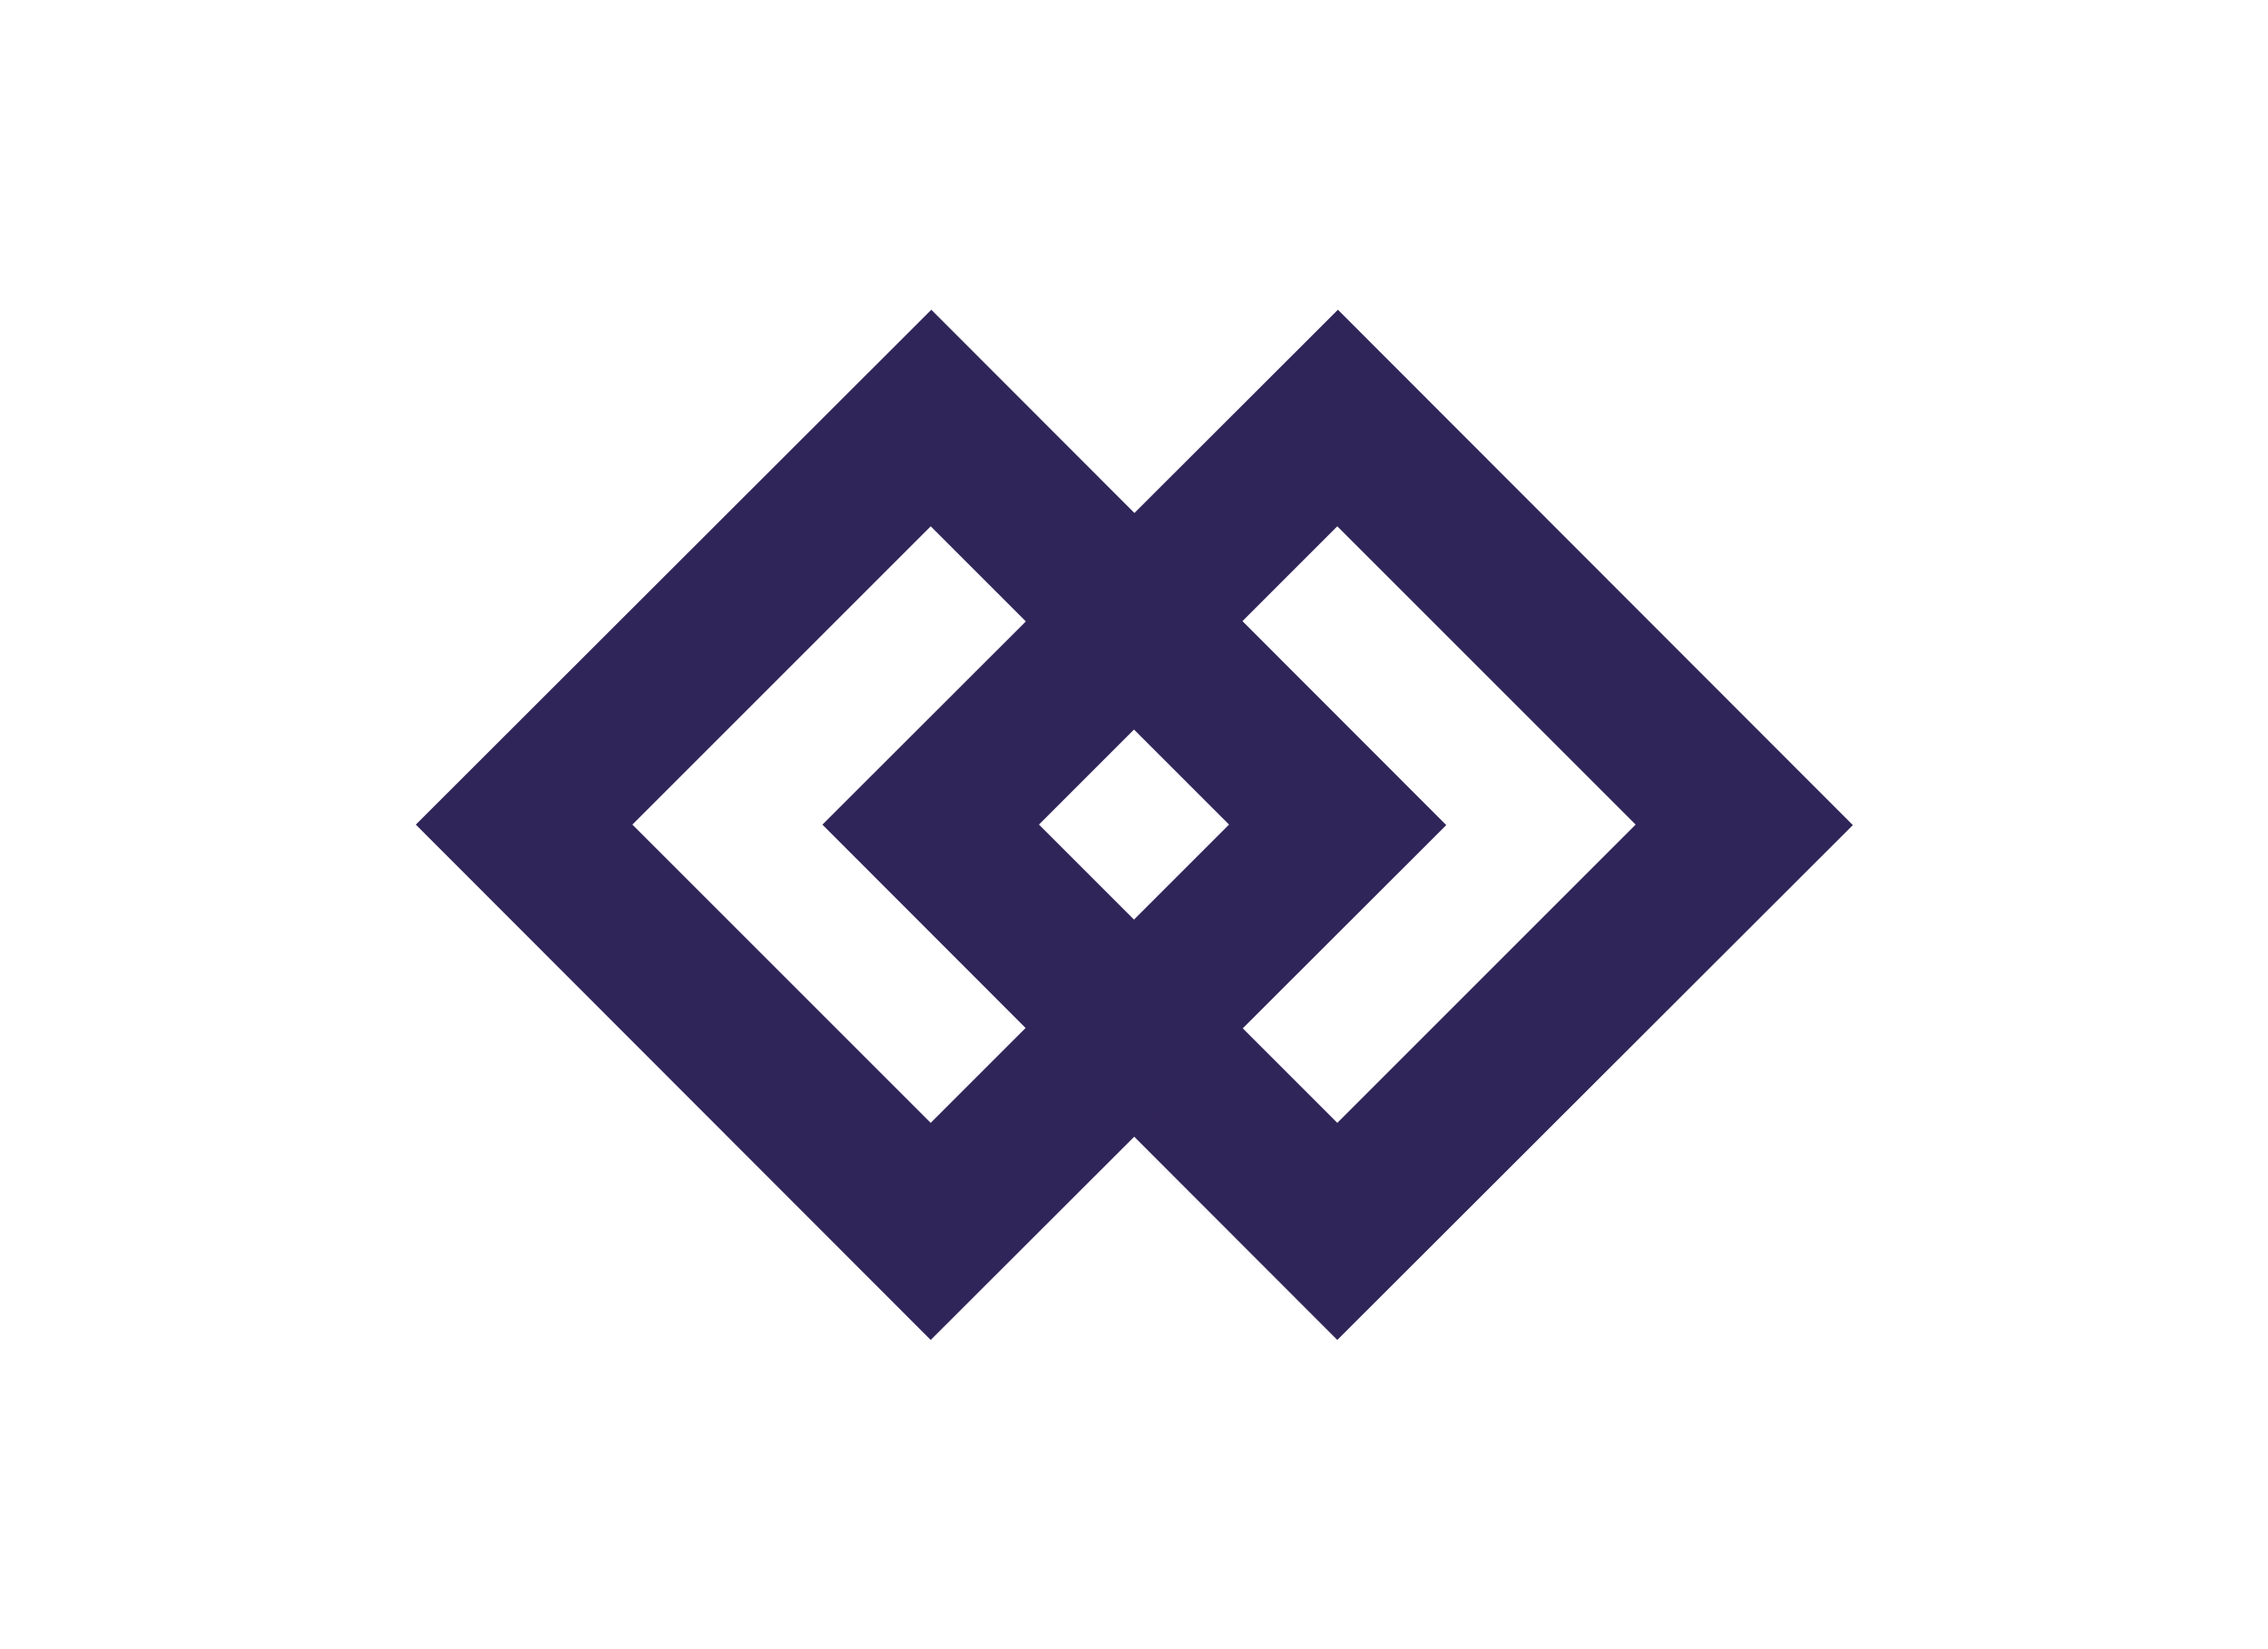
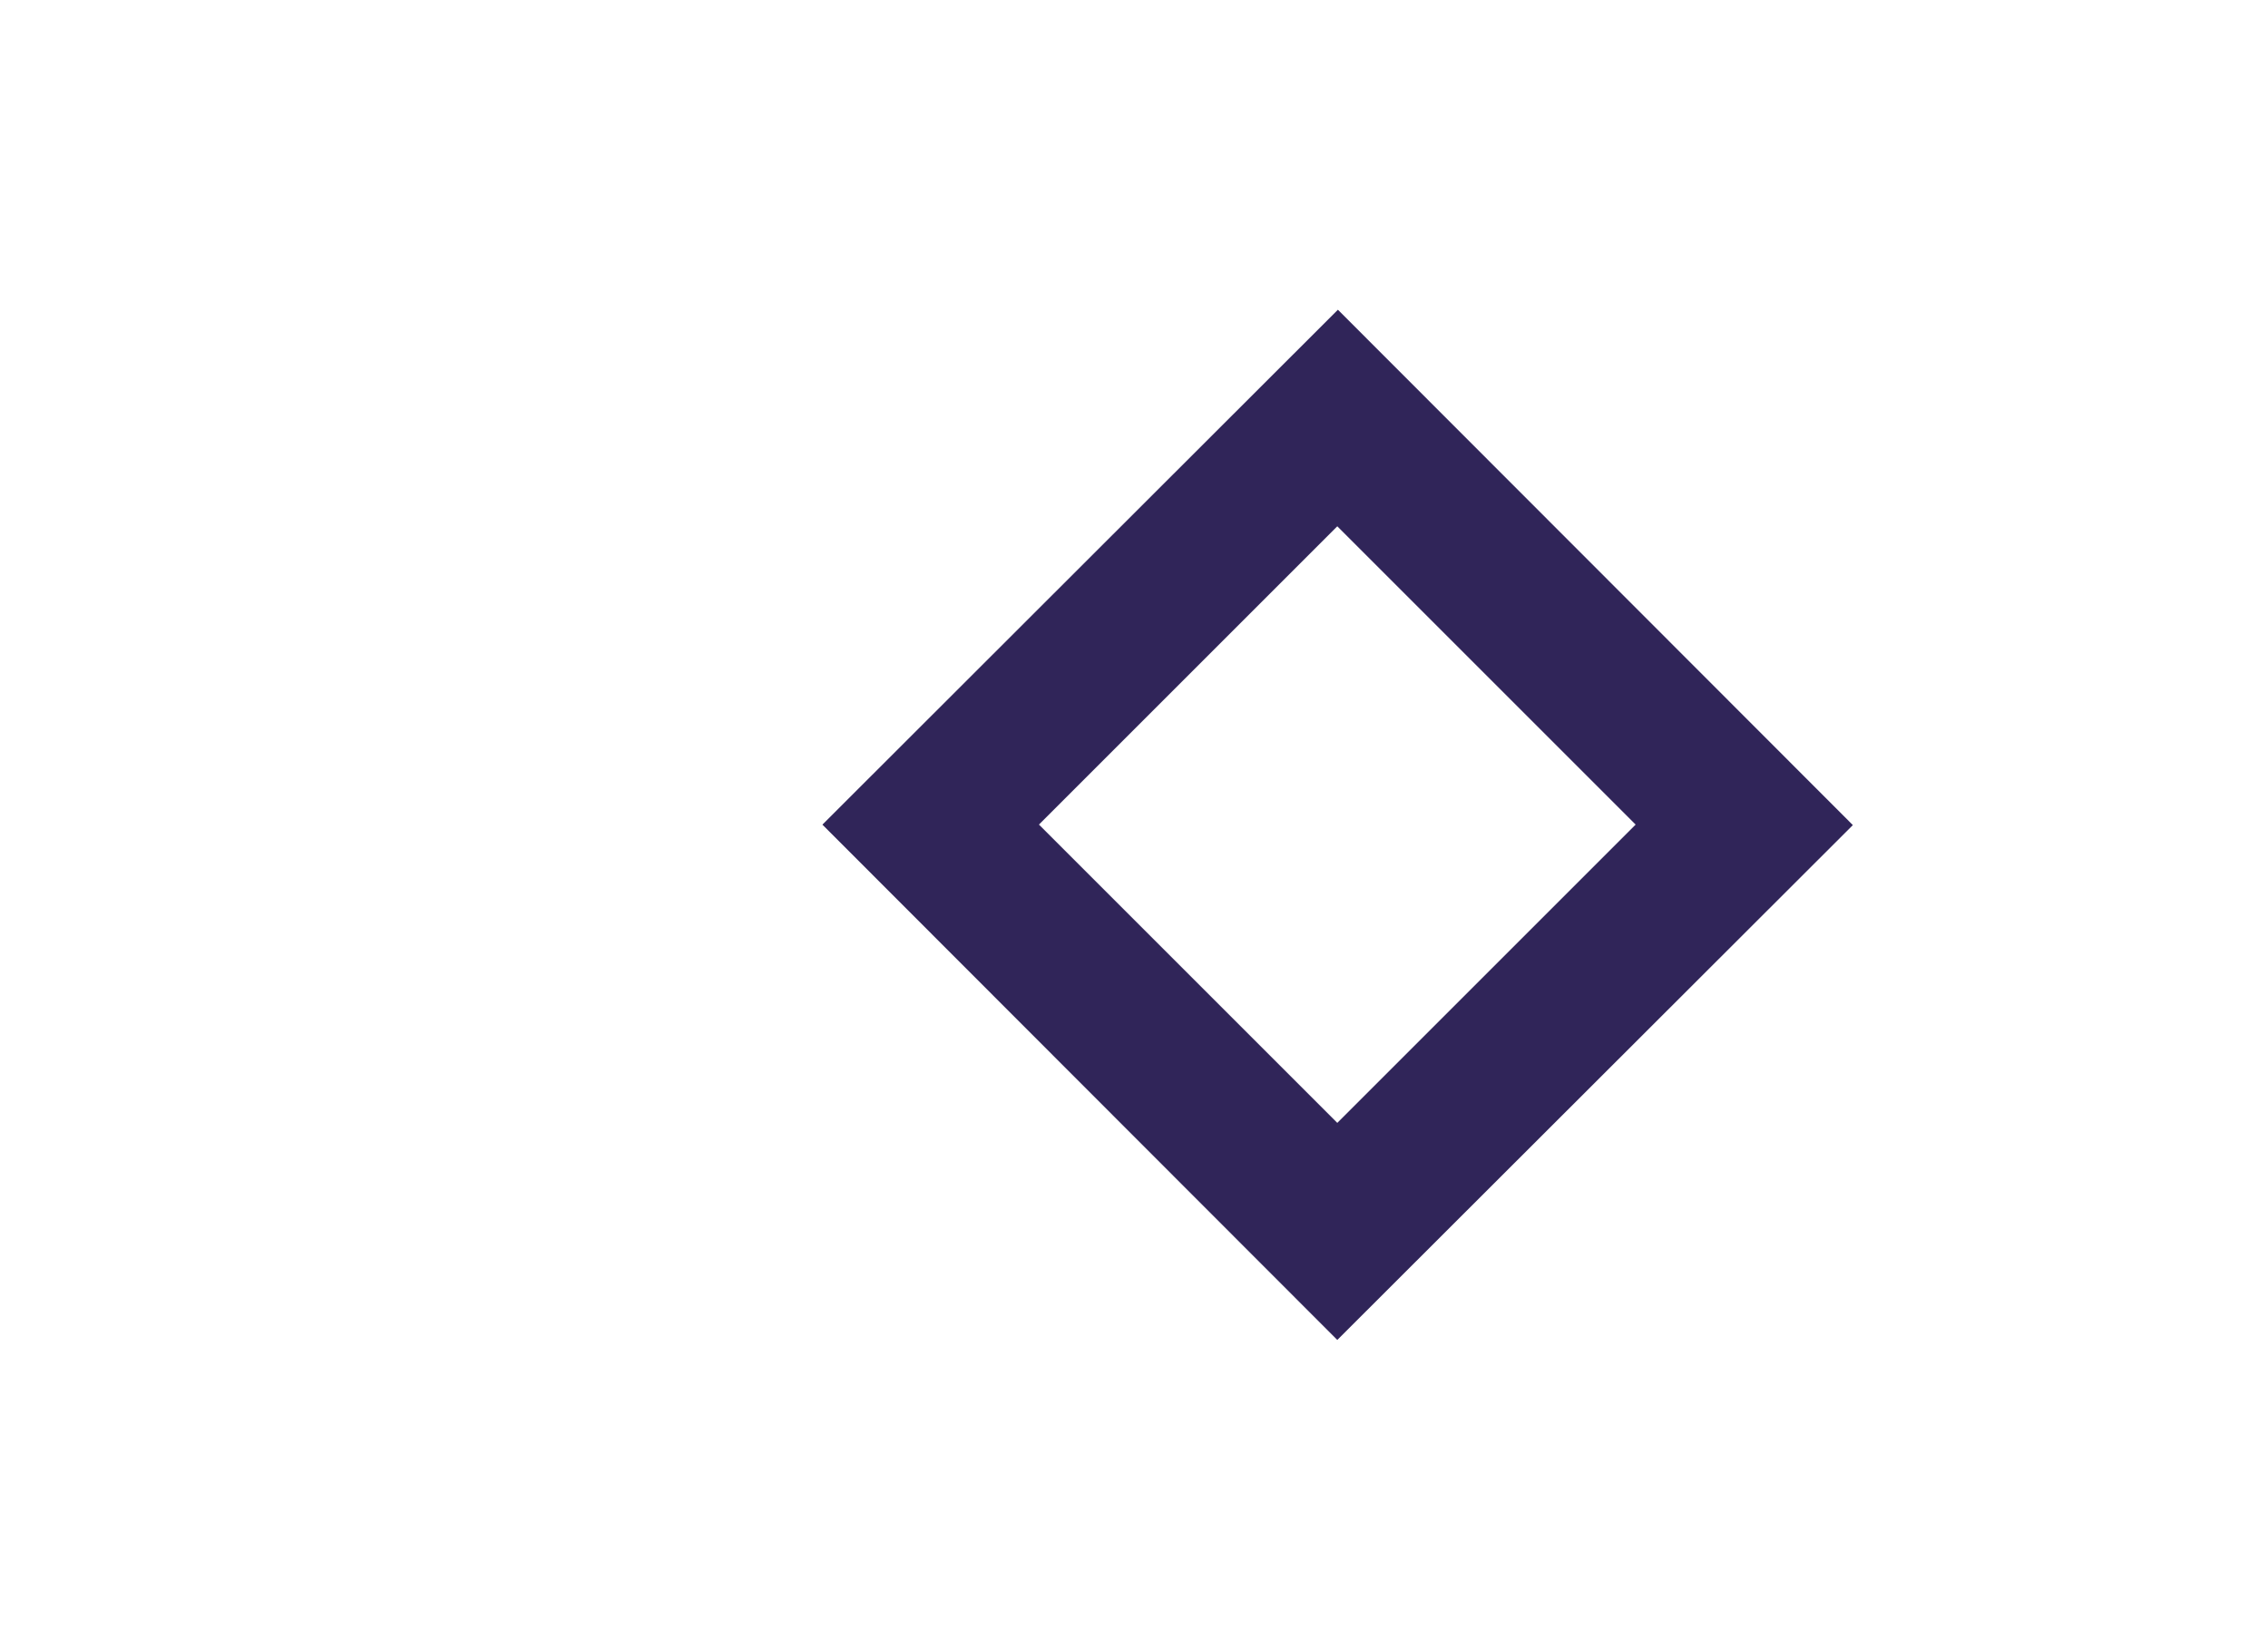
<svg xmlns="http://www.w3.org/2000/svg" id="Capa_1" data-name="Capa 1" viewBox="0 0 220 160">
  <defs>
    <style>.cls-1{fill:#302559;fill-rule:evenodd;}</style>
  </defs>
  <title>template-trabajos-+++_9</title>
  <path class="cls-1" d="M100.78,80l28.94-28.94L158.66,80l-28.94,28.94L100.78,80Zm-21,0,50-49.95,49.95,50L129.72,130,79.77,80Z" />
-   <path class="cls-1" d="M61.34,80,90.28,51.06,119.22,80,90.28,108.94,61.34,80Zm-21,0,50-49.95,49.95,50L90.28,130,40.33,80Z" />
</svg>